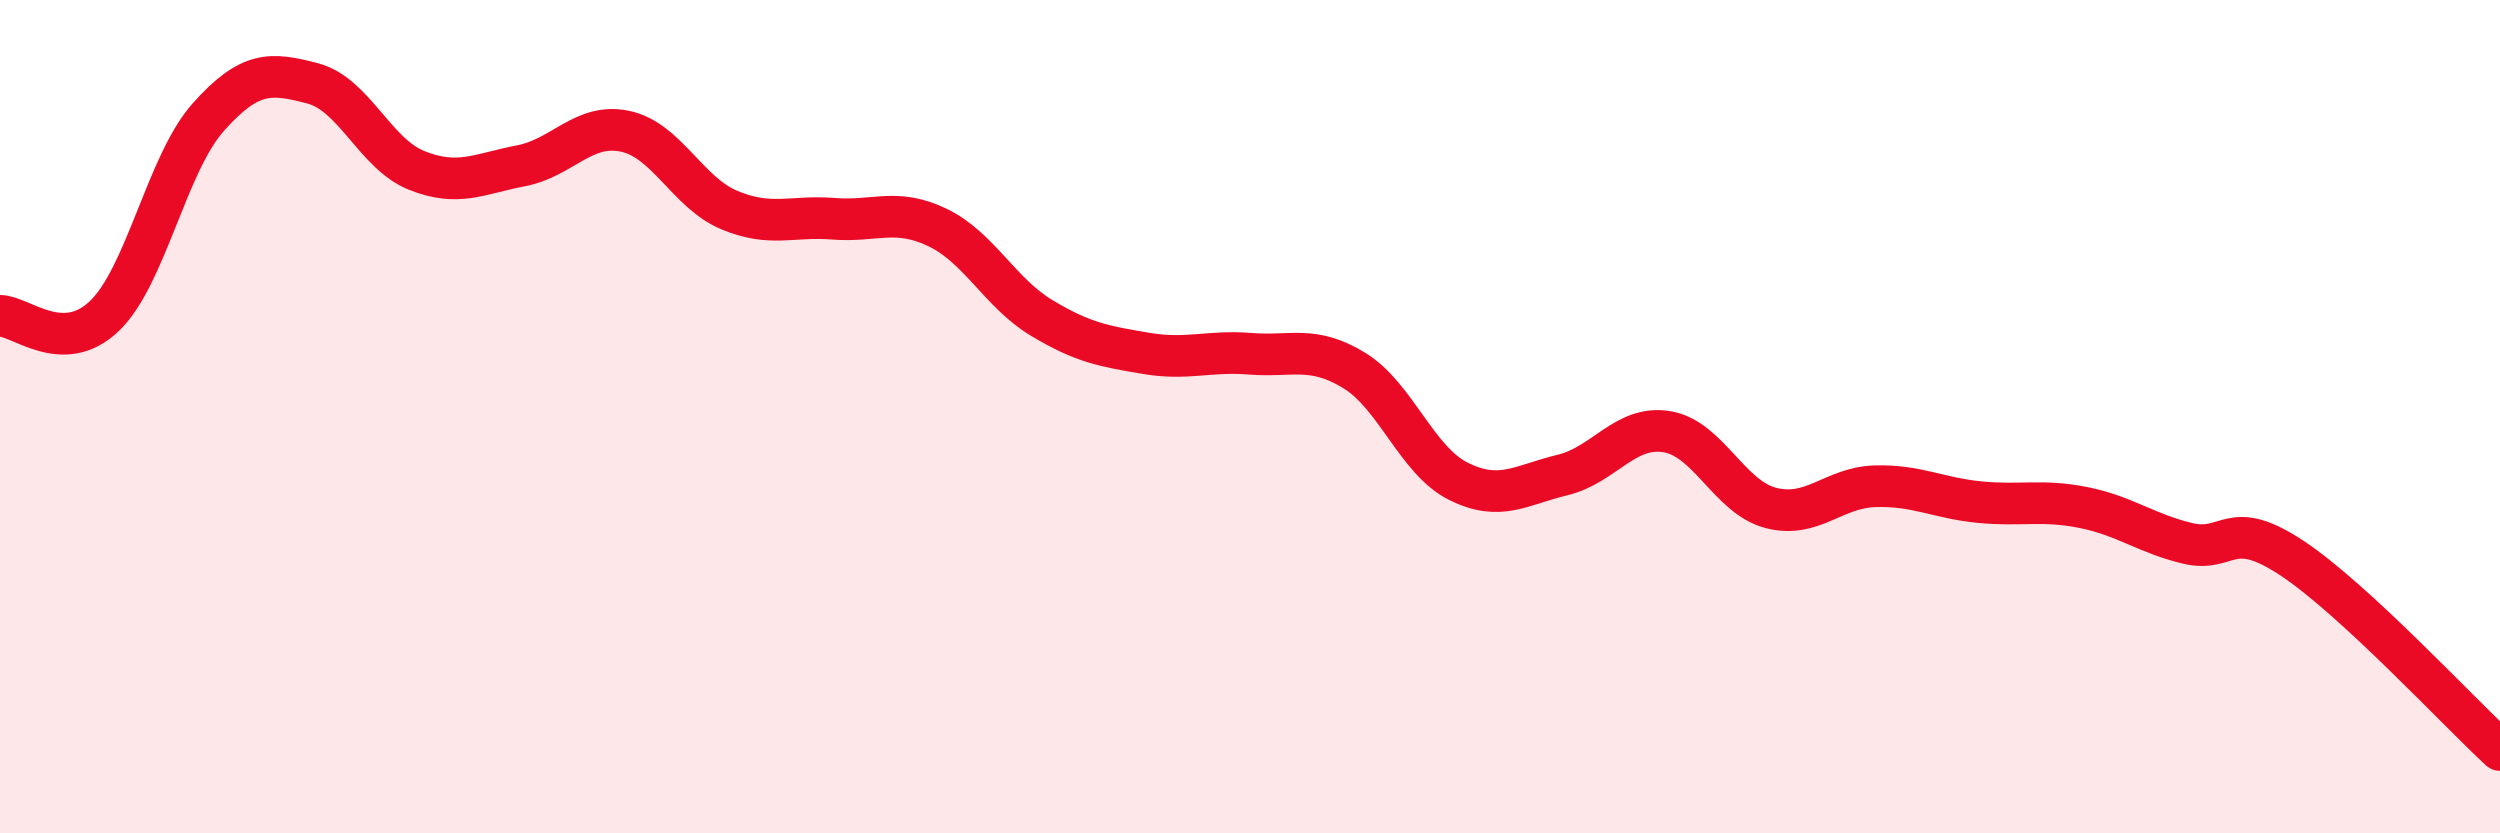
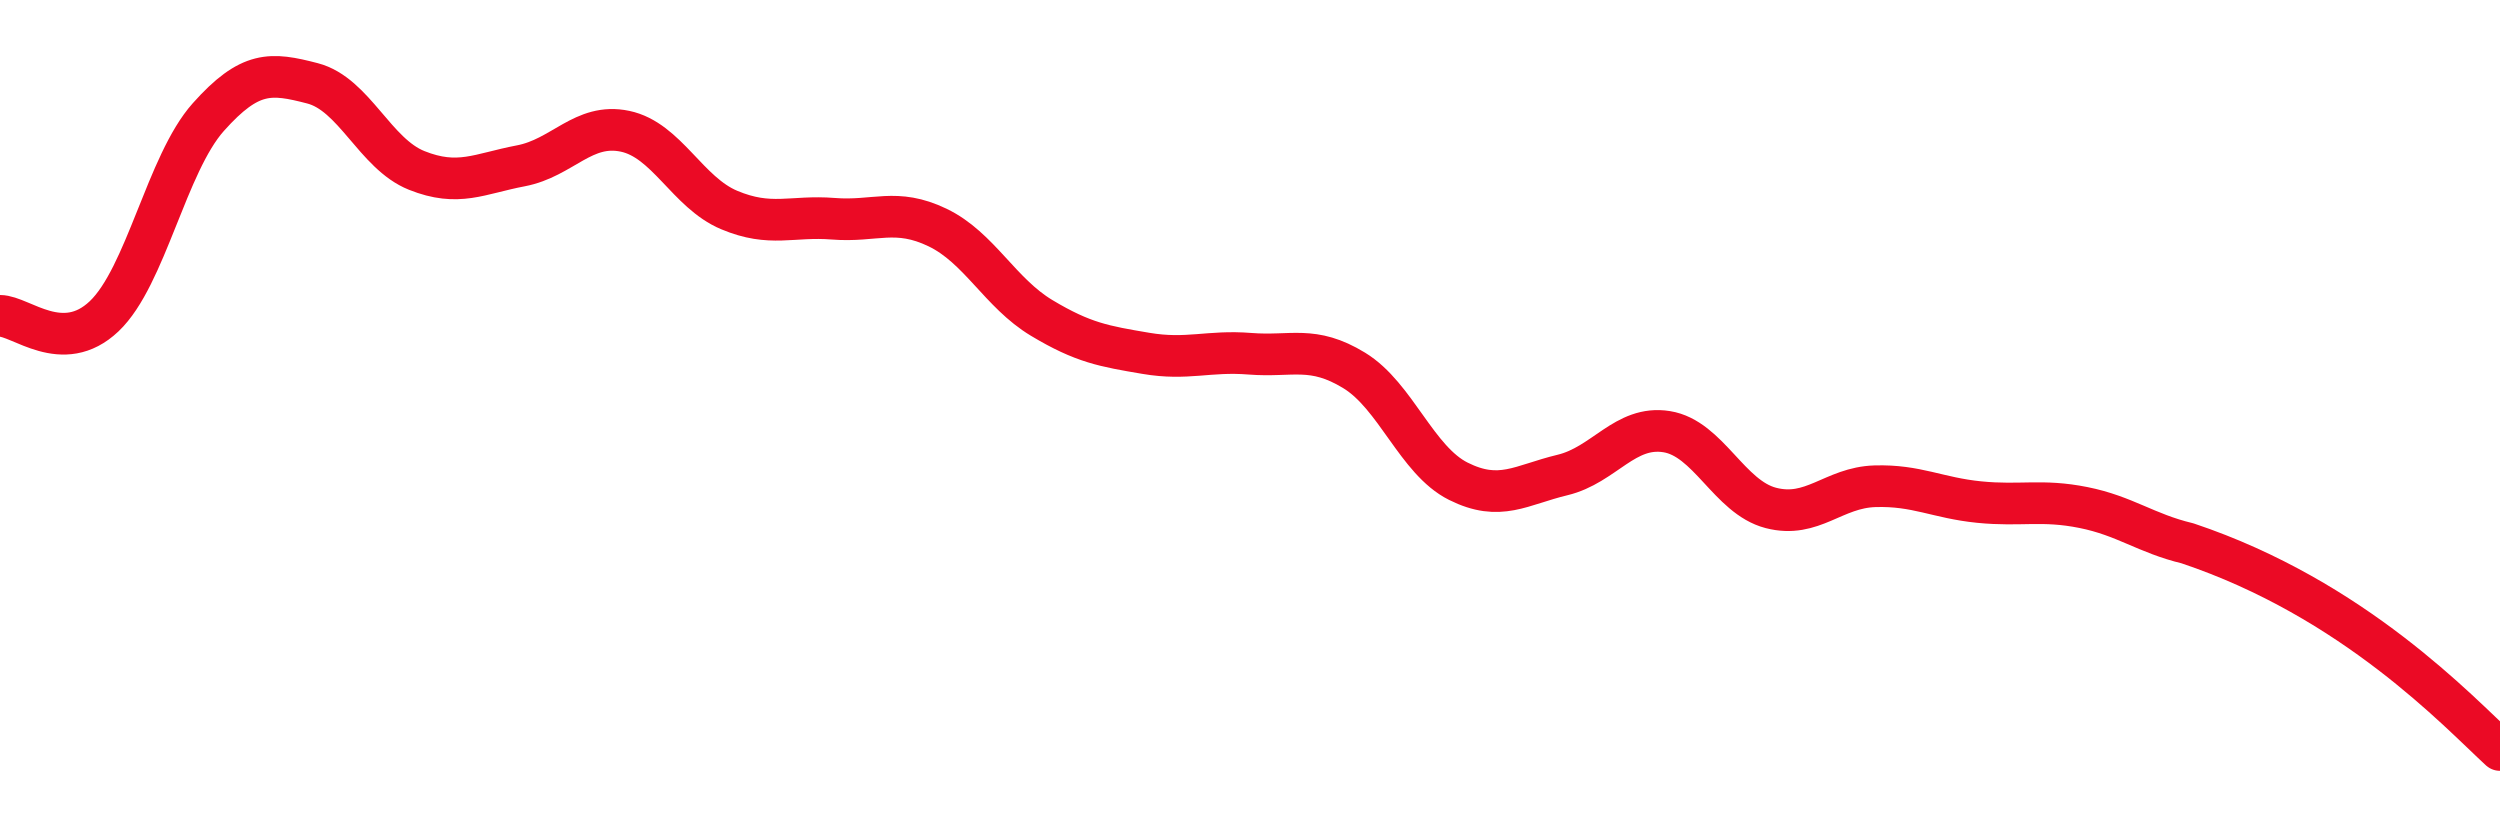
<svg xmlns="http://www.w3.org/2000/svg" width="60" height="20" viewBox="0 0 60 20">
-   <path d="M 0,7.58 C 0.5,7.58 1.5,8.54 2.5,7.59 C 3.5,6.64 4,3.93 5,2.81 C 6,1.69 6.5,1.74 7.5,2 C 8.5,2.26 9,3.69 10,4.09 C 11,4.49 11.5,4.17 12.5,3.98 C 13.5,3.79 14,2.94 15,3.15 C 16,3.36 16.5,4.62 17.5,5.04 C 18.5,5.46 19,5.17 20,5.25 C 21,5.33 21.5,4.98 22.5,5.46 C 23.5,5.94 24,7.03 25,7.63 C 26,8.23 26.5,8.31 27.5,8.48 C 28.5,8.65 29,8.41 30,8.49 C 31,8.57 31.5,8.28 32.5,8.89 C 33.5,9.5 34,11.05 35,11.55 C 36,12.05 36.5,11.64 37.5,11.4 C 38.5,11.16 39,10.2 40,10.36 C 41,10.52 41.5,11.93 42.5,12.19 C 43.5,12.45 44,11.7 45,11.67 C 46,11.64 46.5,11.95 47.5,12.05 C 48.5,12.15 49,11.98 50,12.18 C 51,12.38 51.5,12.8 52.5,13.04 C 53.5,13.28 53.5,12.4 55,13.39 C 56.5,14.38 59,17.08 60,18L60 20L0 20Z" fill="#EB0A25" opacity="0.1" stroke-linecap="round" stroke-linejoin="round" />
-   <path d="M 0,7.58 C 0.5,7.58 1.5,8.54 2.5,7.59 C 3.5,6.64 4,3.93 5,2.81 C 6,1.69 6.5,1.74 7.5,2 C 8.5,2.26 9,3.69 10,4.09 C 11,4.49 11.5,4.17 12.5,3.98 C 13.5,3.79 14,2.94 15,3.15 C 16,3.36 16.5,4.62 17.5,5.04 C 18.5,5.46 19,5.17 20,5.25 C 21,5.33 21.5,4.98 22.5,5.46 C 23.5,5.94 24,7.03 25,7.63 C 26,8.23 26.5,8.31 27.5,8.48 C 28.5,8.65 29,8.41 30,8.49 C 31,8.57 31.5,8.28 32.5,8.89 C 33.5,9.5 34,11.05 35,11.55 C 36,12.05 36.5,11.64 37.5,11.4 C 38.5,11.16 39,10.2 40,10.36 C 41,10.52 41.5,11.93 42.5,12.19 C 43.5,12.45 44,11.7 45,11.67 C 46,11.64 46.5,11.95 47.5,12.05 C 48.5,12.15 49,11.98 50,12.18 C 51,12.38 51.5,12.8 52.5,13.04 C 53.5,13.28 53.5,12.4 55,13.39 C 56.5,14.38 59,17.08 60,18" stroke="#EB0A25" stroke-width="1" fill="none" stroke-linecap="round" stroke-linejoin="round" />
+   <path d="M 0,7.58 C 0.5,7.58 1.5,8.54 2.5,7.59 C 3.5,6.64 4,3.93 5,2.81 C 6,1.69 6.5,1.74 7.5,2 C 8.5,2.26 9,3.69 10,4.09 C 11,4.49 11.5,4.17 12.5,3.98 C 13.5,3.79 14,2.94 15,3.15 C 16,3.36 16.5,4.62 17.5,5.04 C 18.5,5.46 19,5.17 20,5.25 C 21,5.33 21.5,4.98 22.5,5.46 C 23.5,5.94 24,7.03 25,7.63 C 26,8.23 26.5,8.31 27.5,8.48 C 28.5,8.65 29,8.41 30,8.49 C 31,8.57 31.5,8.28 32.5,8.89 C 33.5,9.5 34,11.05 35,11.55 C 36,12.05 36.5,11.64 37.5,11.4 C 38.5,11.16 39,10.2 40,10.36 C 41,10.52 41.5,11.93 42.5,12.19 C 43.5,12.45 44,11.7 45,11.67 C 46,11.64 46.5,11.95 47.5,12.05 C 48.5,12.15 49,11.98 50,12.18 C 51,12.38 51.5,12.8 52.5,13.04 C 56.5,14.38 59,17.08 60,18" stroke="#EB0A25" stroke-width="1" fill="none" stroke-linecap="round" stroke-linejoin="round" />
</svg>